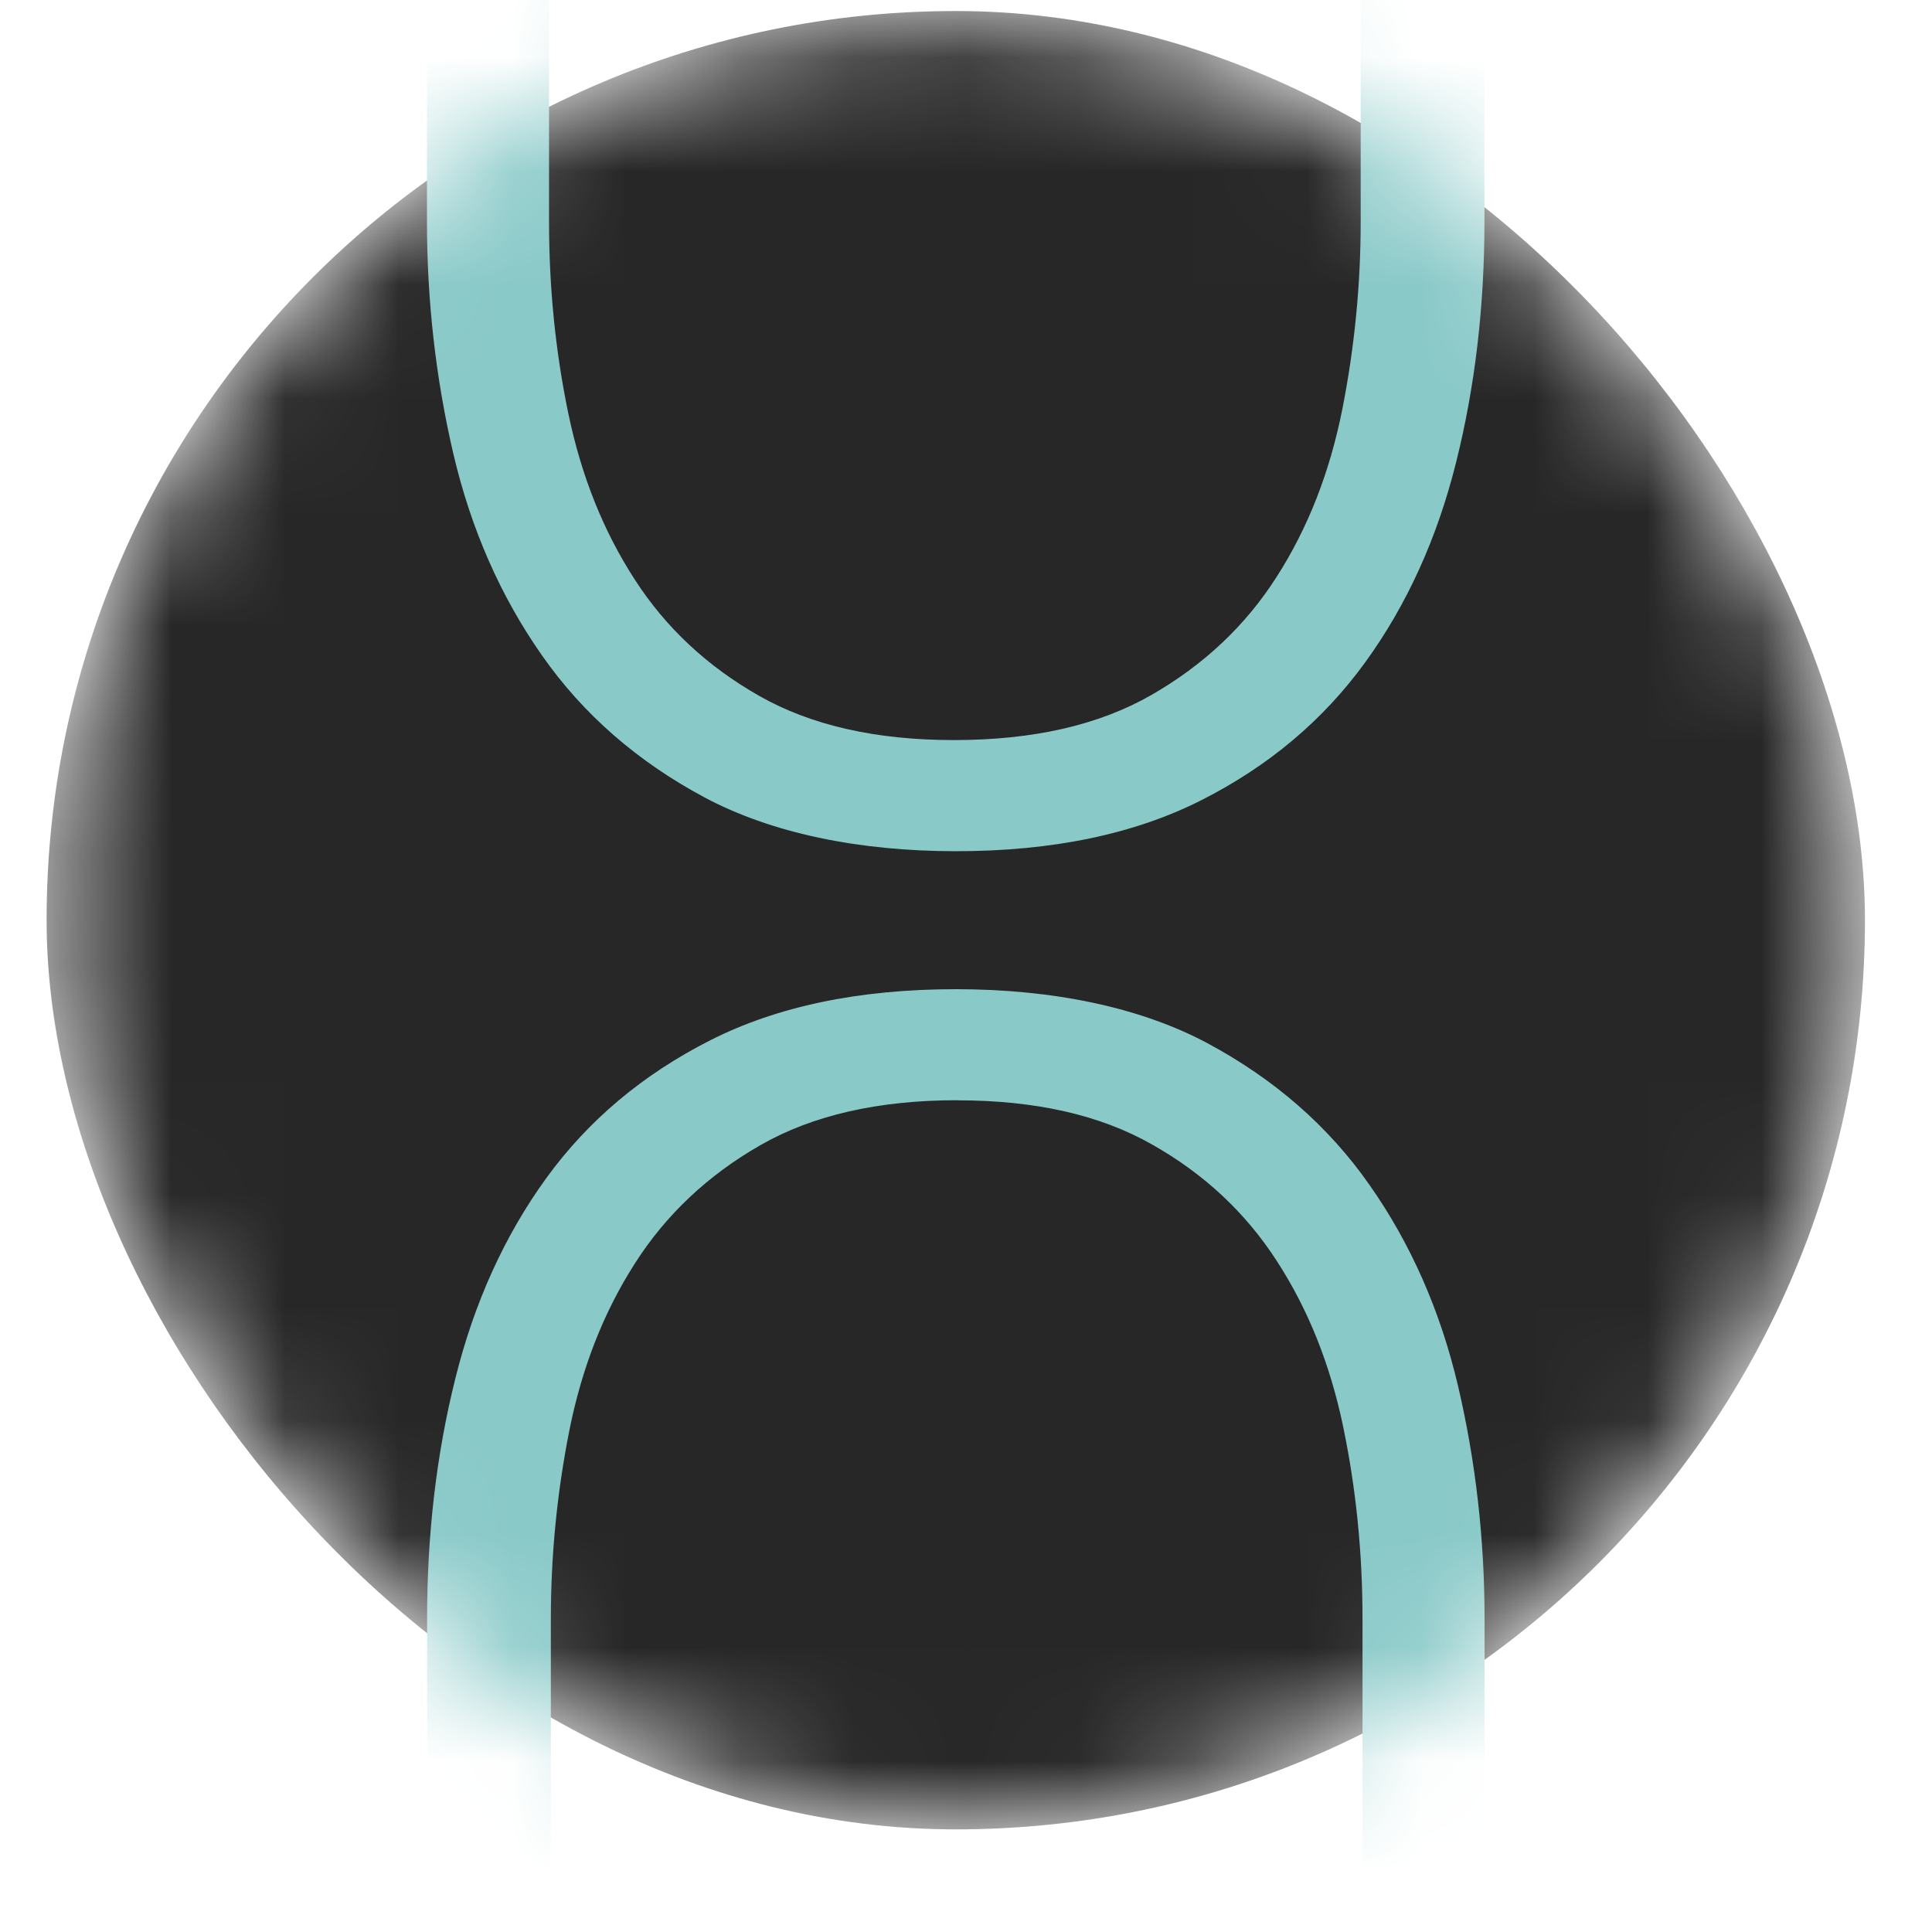
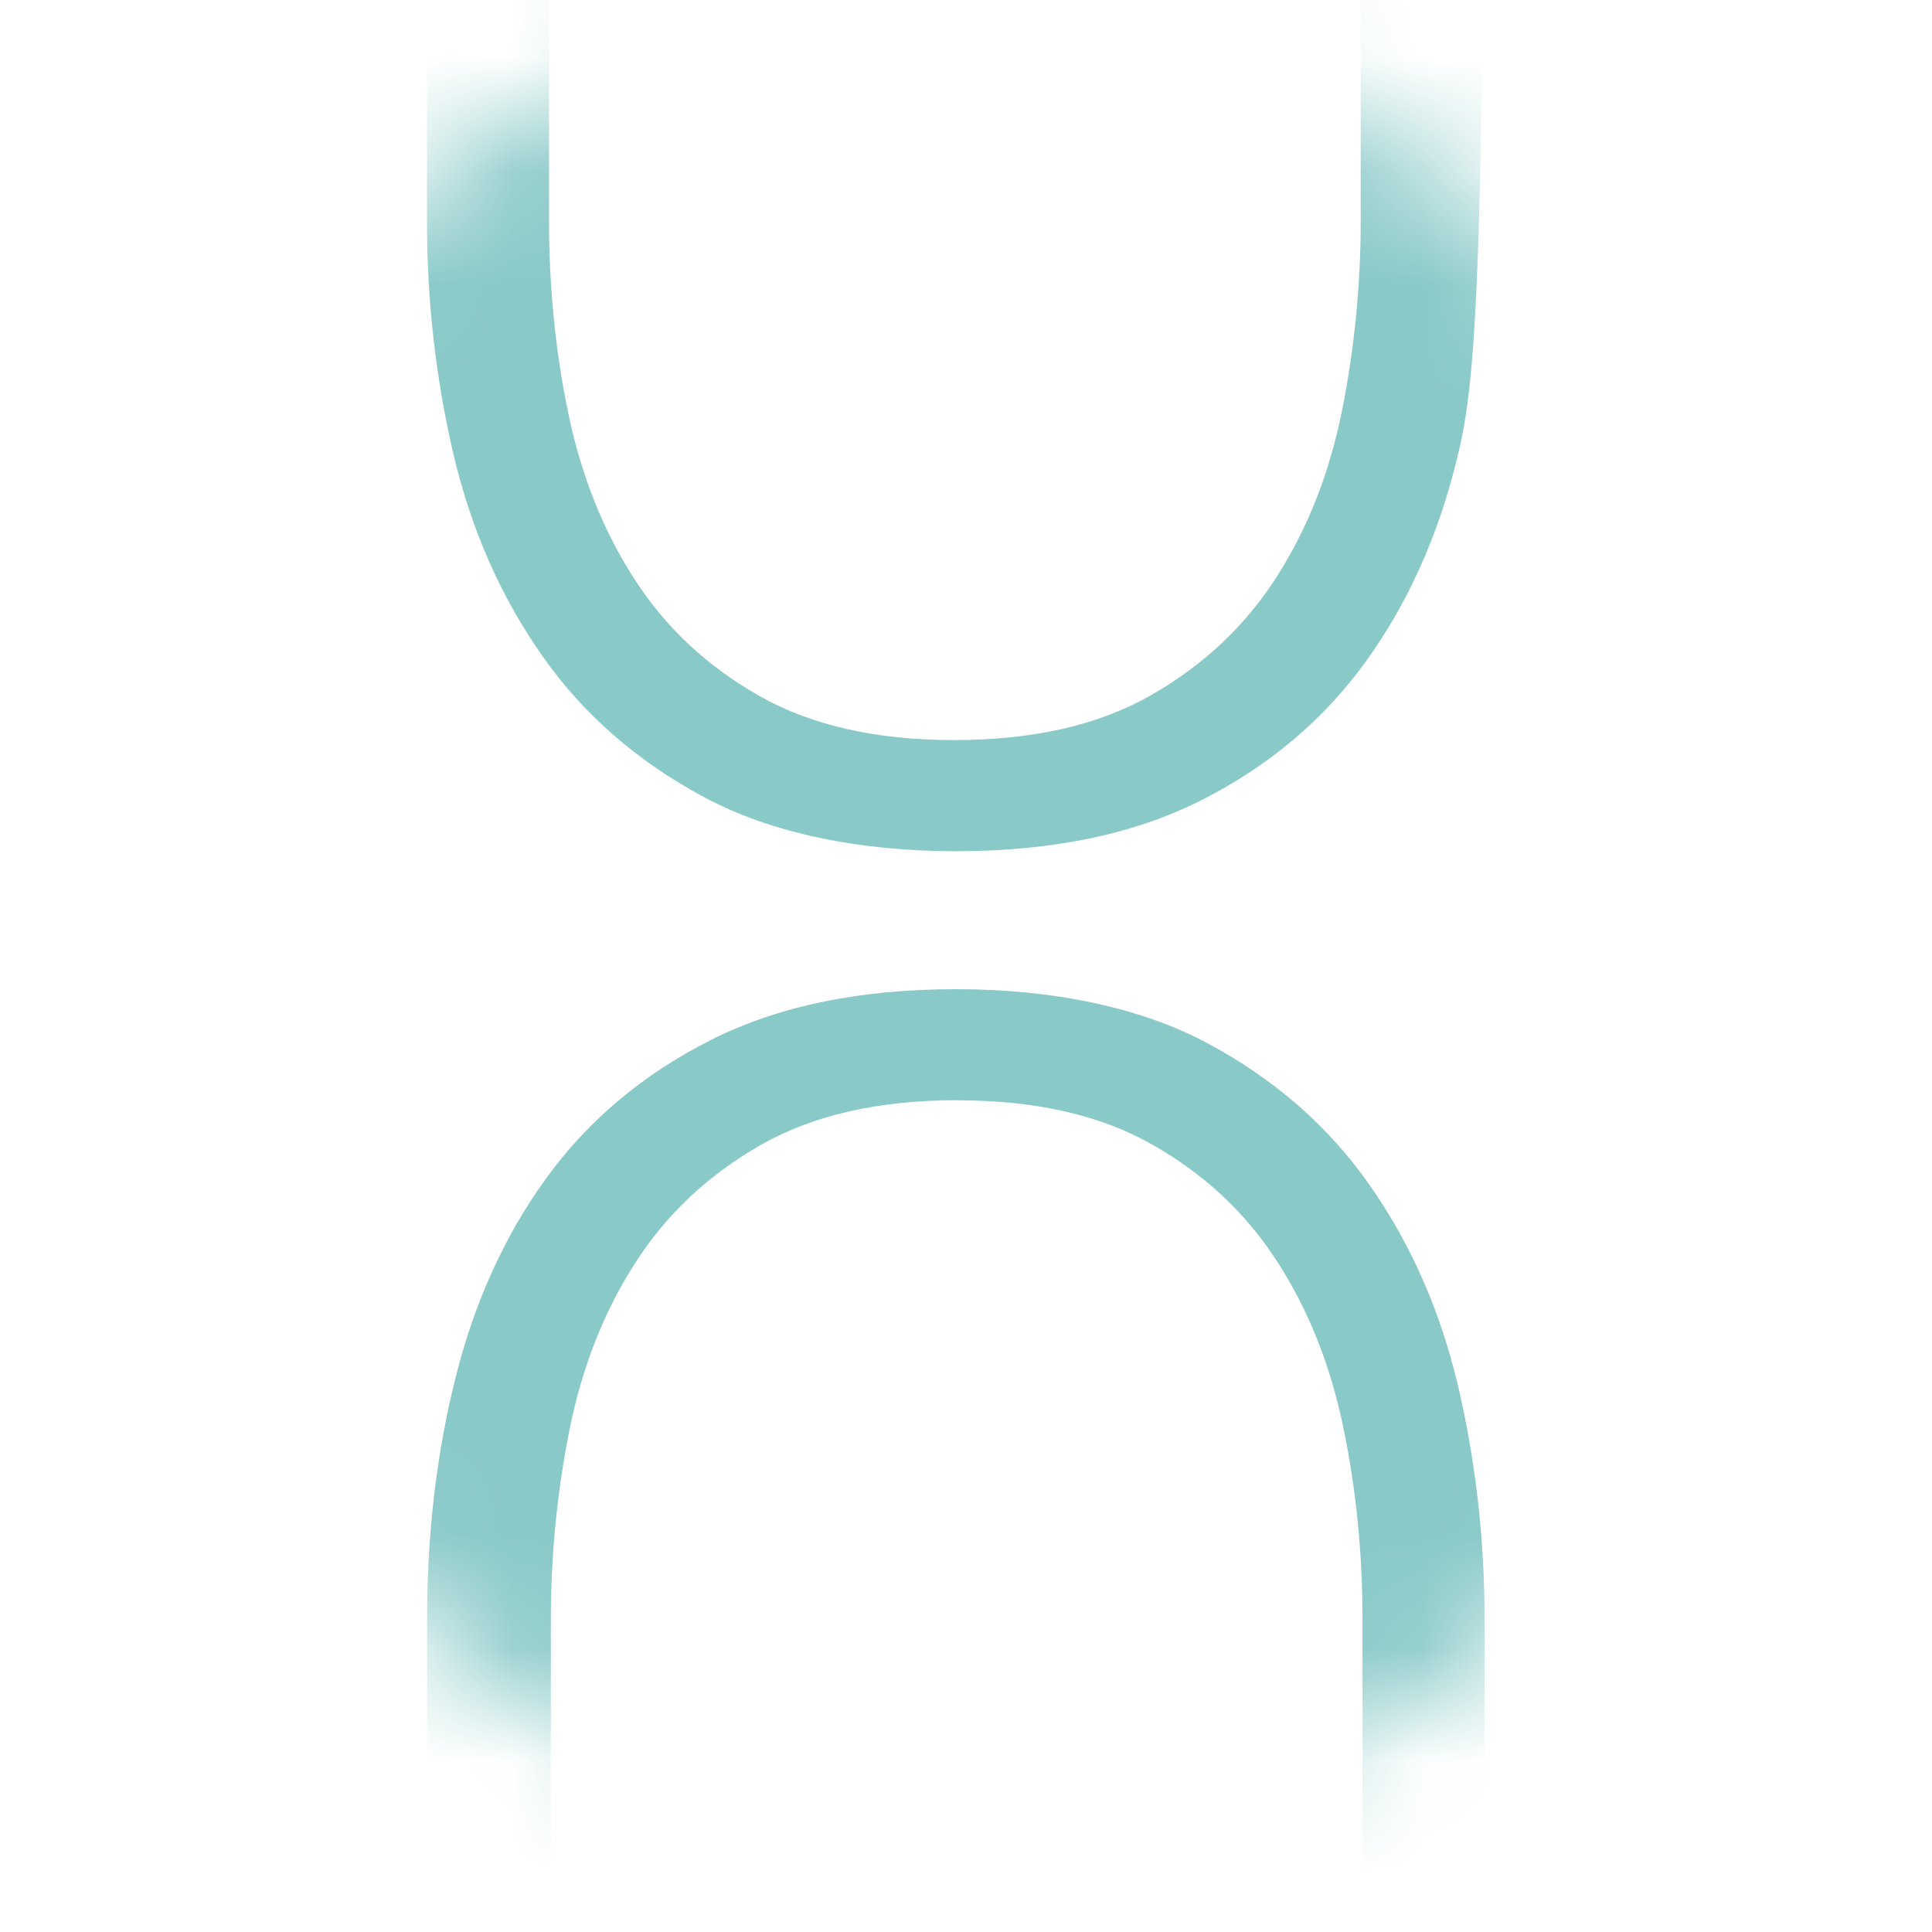
<svg xmlns="http://www.w3.org/2000/svg" width="17" height="17" viewBox="0 0 17 17" fill="none">
  <mask id="mask0_1259_3971" style="mask-type:alpha" maskUnits="userSpaceOnUse" x="0" y="0" width="17" height="17">
    <rect x="0.41" y="0.097" width="16" height="16" rx="8" fill="#272727" />
  </mask>
  <g mask="url(#mask0_1259_3971)">
-     <rect x="0.41" y="0.097" width="16" height="16" rx="8" fill="#272727" />
-     <path d="M8.395 6.512C9.089 6.512 9.668 6.381 10.13 6.116C10.591 5.852 10.96 5.505 11.234 5.075C11.509 4.646 11.7 4.157 11.81 3.607C11.919 3.058 11.973 2.504 11.973 1.946V-3.612H13.062V1.947C13.062 2.692 12.98 3.399 12.813 4.066C12.647 4.733 12.38 5.322 12.012 5.829C11.644 6.336 11.165 6.74 10.573 7.04C9.982 7.34 9.26 7.49 8.41 7.49C7.559 7.49 6.791 7.332 6.2 7.017C5.609 6.701 5.131 6.285 4.769 5.767C4.406 5.25 4.146 4.66 3.99 3.997C3.835 3.334 3.757 2.651 3.757 1.947V-3.612H4.831V1.947C4.831 2.527 4.887 3.091 5.001 3.639C5.115 4.188 5.31 4.675 5.585 5.099C5.859 5.524 6.225 5.865 6.682 6.124C7.138 6.383 7.709 6.512 8.393 6.512H8.395Z" fill="#89C9C8" />
+     <path d="M8.395 6.512C9.089 6.512 9.668 6.381 10.13 6.116C10.591 5.852 10.96 5.505 11.234 5.075C11.509 4.646 11.7 4.157 11.81 3.607C11.919 3.058 11.973 2.504 11.973 1.946V-3.612H13.062C13.062 2.692 12.98 3.399 12.813 4.066C12.647 4.733 12.38 5.322 12.012 5.829C11.644 6.336 11.165 6.74 10.573 7.04C9.982 7.34 9.26 7.49 8.41 7.49C7.559 7.49 6.791 7.332 6.2 7.017C5.609 6.701 5.131 6.285 4.769 5.767C4.406 5.25 4.146 4.66 3.99 3.997C3.835 3.334 3.757 2.651 3.757 1.947V-3.612H4.831V1.947C4.831 2.527 4.887 3.091 5.001 3.639C5.115 4.188 5.31 4.675 5.585 5.099C5.859 5.524 6.225 5.865 6.682 6.124C7.138 6.383 7.709 6.512 8.393 6.512H8.395Z" fill="#89C9C8" />
    <path d="M8.426 9.681C7.731 9.681 7.152 9.812 6.69 10.077C6.229 10.341 5.86 10.688 5.586 11.118C5.311 11.547 5.12 12.036 5.01 12.586C4.901 13.135 4.847 13.689 4.847 14.247V19.806H3.758V14.247C3.758 13.502 3.84 12.795 4.007 12.128C4.173 11.461 4.44 10.872 4.808 10.365C5.176 9.858 5.656 9.455 6.247 9.155C6.838 8.855 7.56 8.704 8.411 8.704C9.261 8.704 10.029 8.862 10.62 9.177C11.211 9.493 11.689 9.909 12.051 10.427C12.414 10.944 12.674 11.534 12.83 12.197C12.985 12.86 13.063 13.544 13.063 14.247V19.806H11.989V14.247C11.989 13.668 11.933 13.103 11.819 12.555C11.705 12.006 11.51 11.519 11.235 11.096C10.961 10.671 10.595 10.329 10.138 10.071C9.682 9.811 9.111 9.682 8.427 9.682L8.426 9.681Z" fill="#89C9C8" />
  </g>
</svg>